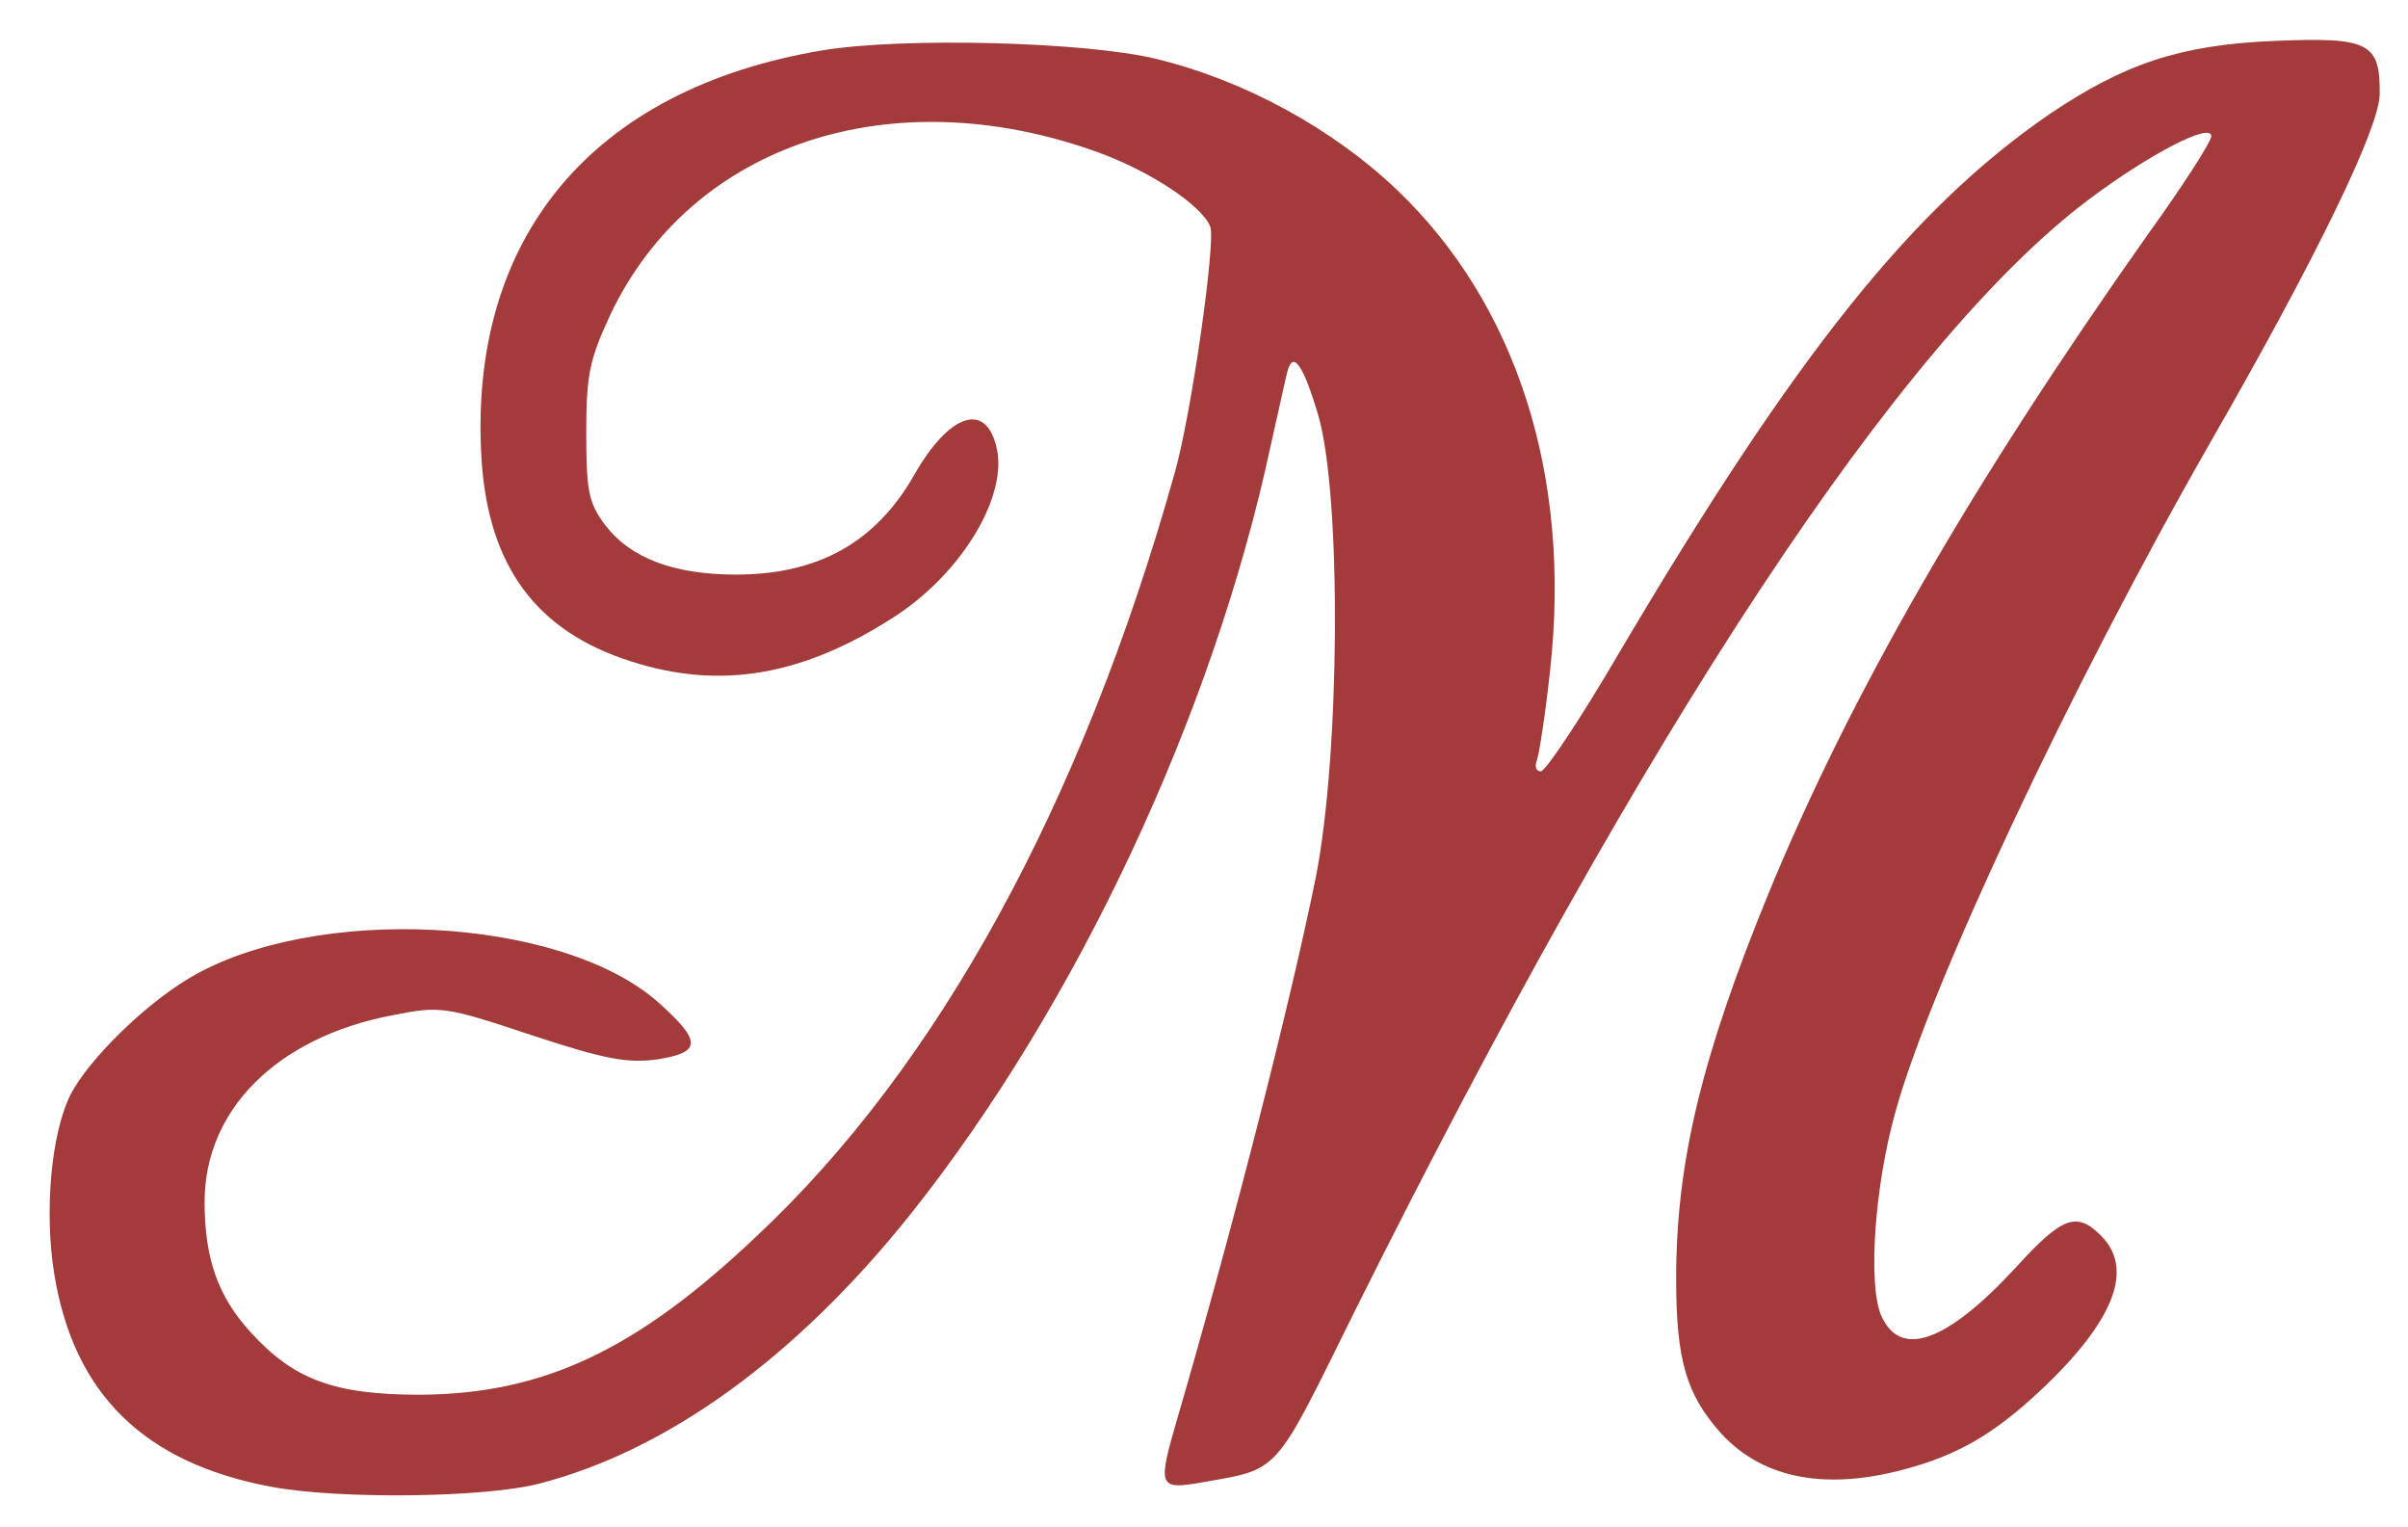
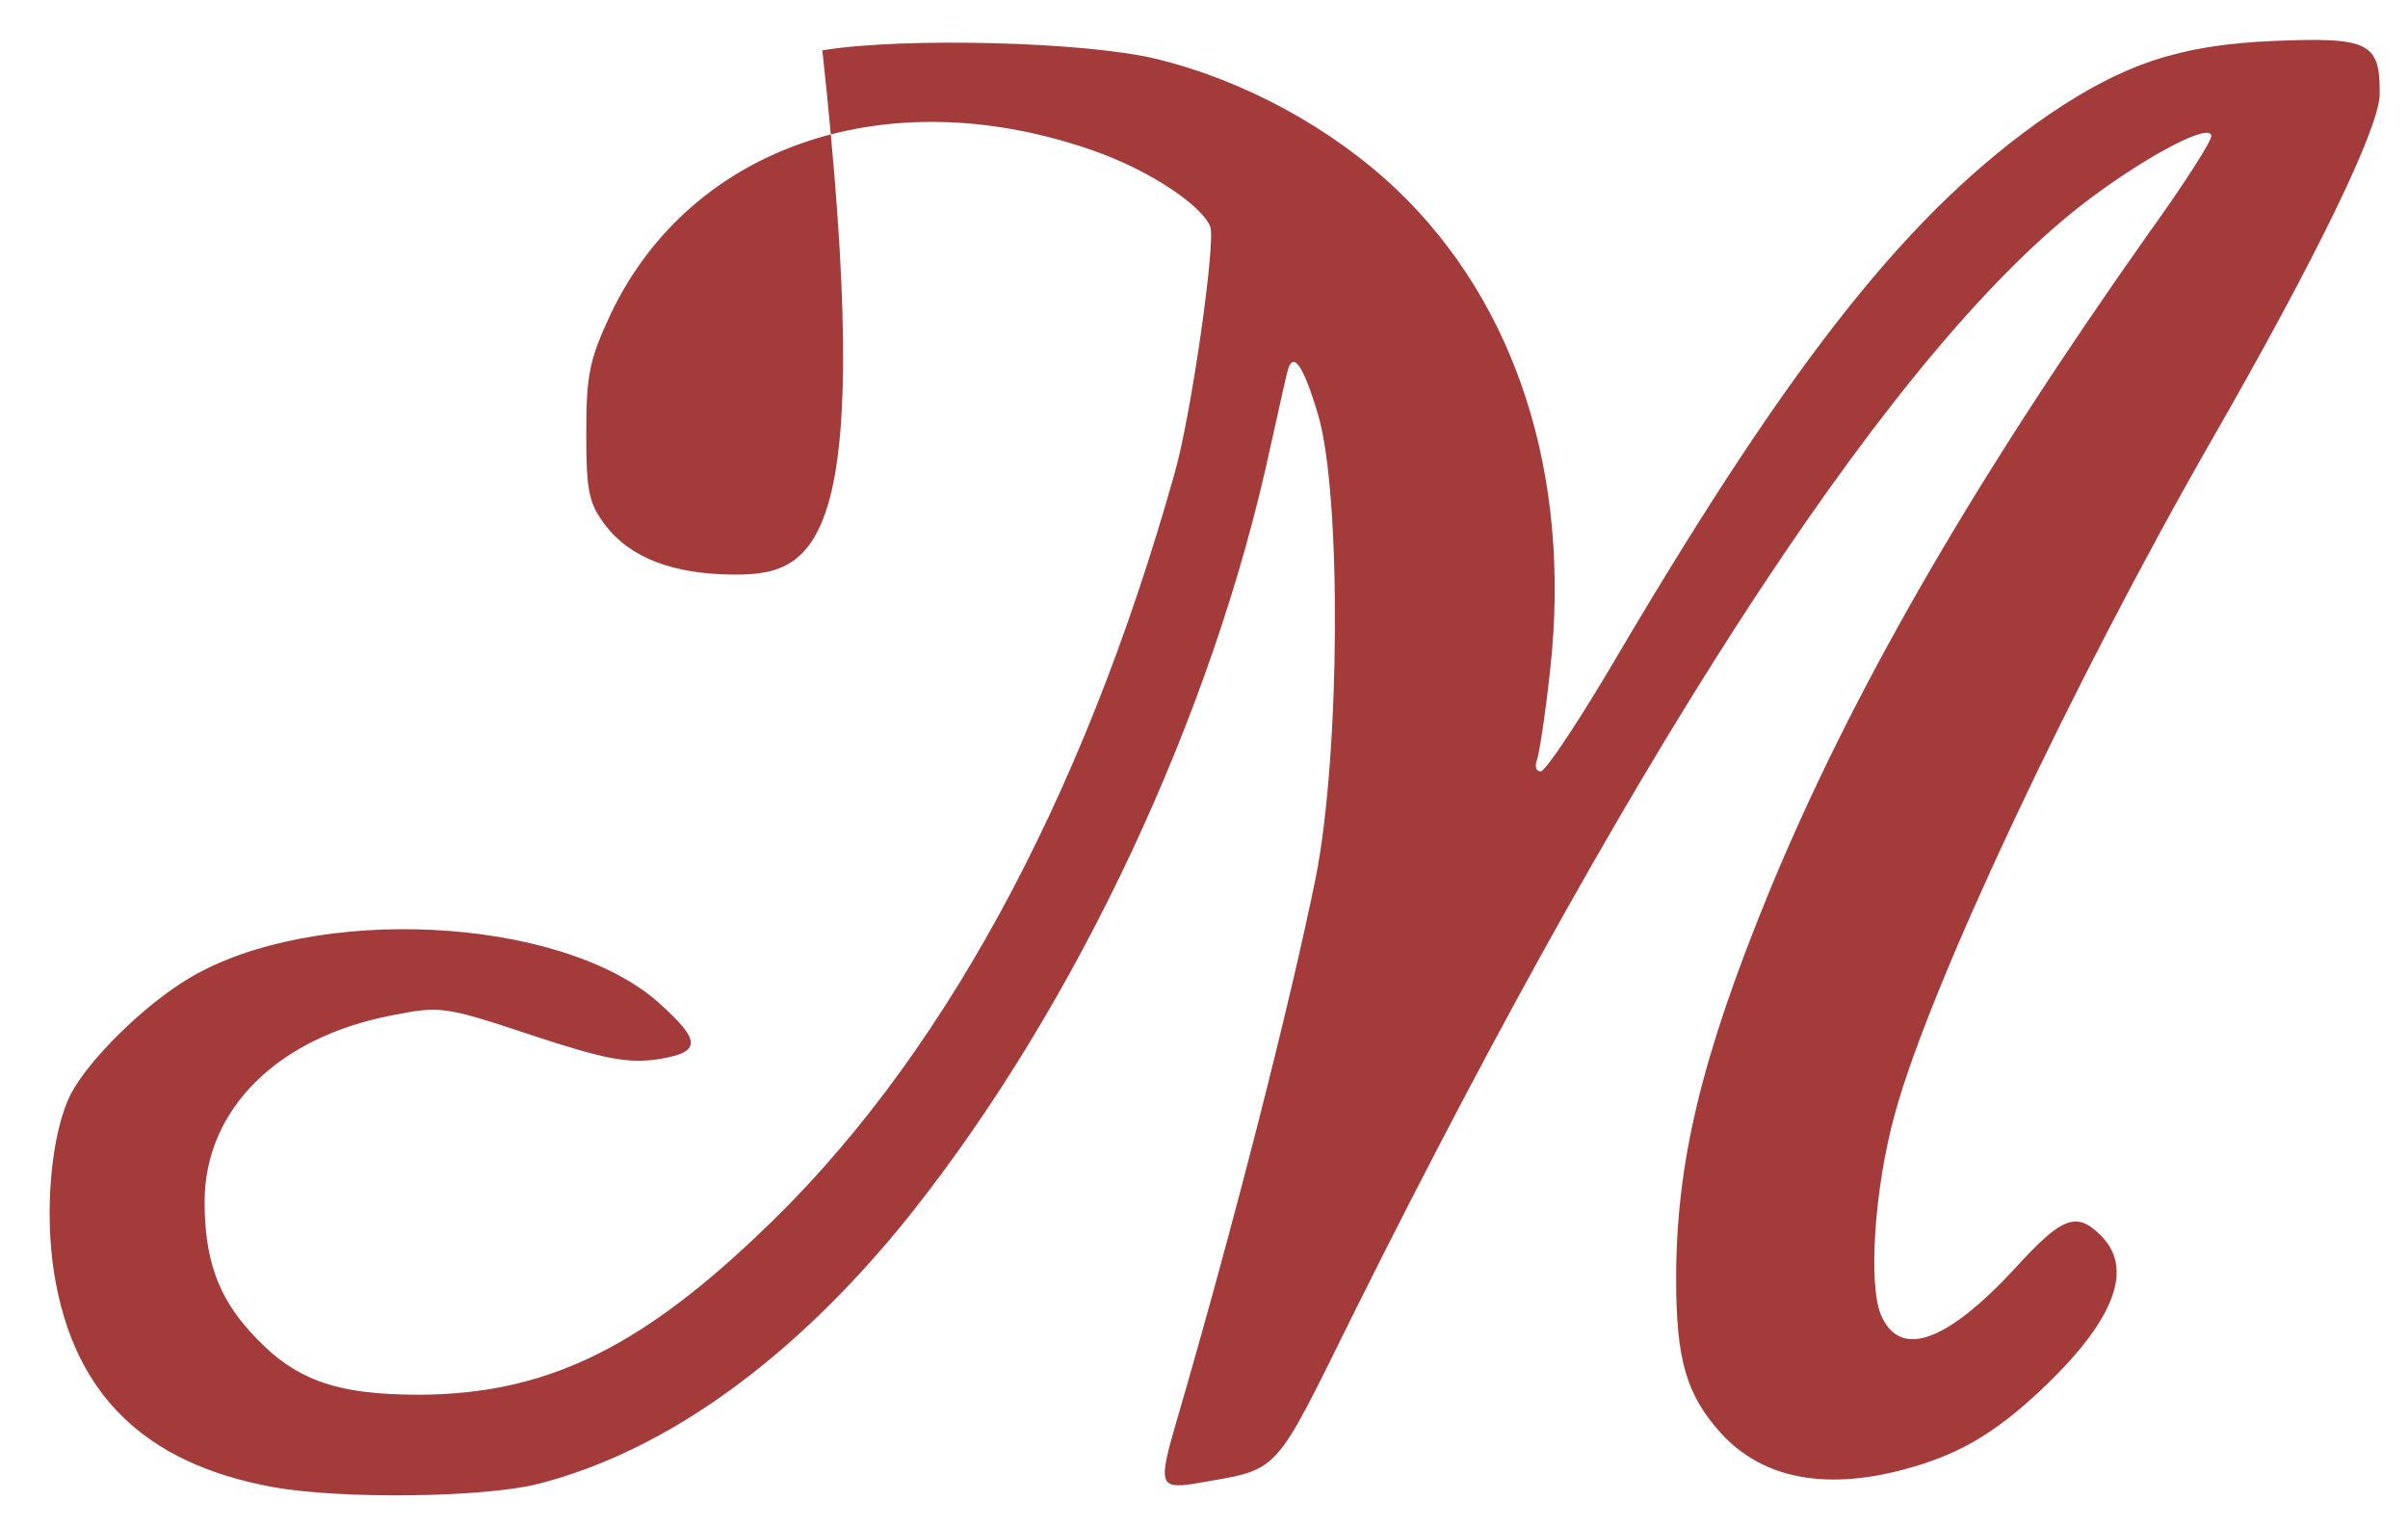
<svg xmlns="http://www.w3.org/2000/svg" version="1.0" width="408" height="258.667" viewBox="0 0 306 194" fill="#A33B3B">
-   <path d="M104.5 6.4c-29.3 4.9-45.1 23.9-43.3 52.1.9 13.5 7 21.7 18.9 25.5 11.4 3.7 22 1.9 33.8-5.8 8.5-5.6 14.3-15.4 12.7-21.5-1.4-5.7-6-4.1-10.4 3.6C111.3 68.9 104 73 93.5 73c-7.9 0-13.4-2.1-16.6-6.3-2.1-2.8-2.4-4.3-2.4-11.7 0-7.4.4-9.3 3.1-15.1 10.3-21.6 35.6-30 61.8-20.6 6.9 2.5 13.3 6.8 14.4 9.5.7 2-2.4 23.8-4.5 31.2-11.8 42.1-30.1 75.5-53.2 97.1-15.3 14.5-27.1 20-42.7 20.1-10.9 0-16.1-1.9-21.6-8-4.1-4.5-5.8-9.3-5.8-16.5 0-11.7 9.2-20.9 23.8-23.7 6.1-1.2 6.6-1.2 17.7 2.5 9.4 3.1 12.2 3.6 16 3.1 5.7-.9 5.7-2.3.1-7.3-12.4-10.9-43.7-12.5-59.6-3-5.7 3.4-12.7 10.3-15 14.7-2.5 4.9-3.4 14.9-2.1 22.9 2.5 15.3 11.5 24 27.6 27 8.6 1.6 27 1.4 34-.4 16.3-4.2 32.6-16 47.1-34.1 21.2-26.6 38.6-63.7 45.9-97.9 1-4.4 1.9-8.6 2.1-9.3.7-2.7 2-.9 3.9 5.5 3 10.2 2.8 43.2-.3 58.8-3.3 16.2-10.4 44.1-17.7 69.1-2.3 7.9-2.2 8.6 2.3 7.9 11.1-2 9.7-.4 20.5-22.2 36.9-74 69.2-123 93.2-141 7.6-5.7 15.5-9.8 15.5-8 0 .7-3.6 6.3-8 12.4-22.6 32-37.9 58.6-48.3 83.9-8.5 20.8-11.7 34.1-11.7 48.9 0 10.3 1.3 14.7 5.7 19.6 5.4 5.9 13.7 7.4 24.3 4.3 6.6-1.9 11.2-4.8 17.3-10.7 8.5-8.3 10.8-14.6 6.7-18.7-3.1-3.1-4.9-2.5-10.9 4.1-8.8 9.5-14.7 11.6-17.1 5.9-1.6-4-.8-16.1 1.8-25.5 4.4-16.2 22.5-54.6 40.2-85.5 13.5-23.5 21.2-39.5 21.4-43.9.1-6.7-1.3-7.4-13.4-6.9-12 .5-19.1 2.9-28.7 9.4-17.4 12-32.2 30.5-54.7 68.6-4.8 8.2-9.2 14.8-9.8 14.8-.6 0-.8-.6-.5-1.4.3-.8 1.1-6 1.7-11.6 2.7-24.6-4.3-46.4-19.5-60.9-8.2-7.8-19.4-13.9-30.5-16.6-8.9-2.2-32.3-2.8-42.5-1.1z" />
+   <path d="M104.5 6.4C111.3 68.9 104 73 93.5 73c-7.9 0-13.4-2.1-16.6-6.3-2.1-2.8-2.4-4.3-2.4-11.7 0-7.4.4-9.3 3.1-15.1 10.3-21.6 35.6-30 61.8-20.6 6.9 2.5 13.3 6.8 14.4 9.5.7 2-2.4 23.8-4.5 31.2-11.8 42.1-30.1 75.5-53.2 97.1-15.3 14.5-27.1 20-42.7 20.1-10.9 0-16.1-1.9-21.6-8-4.1-4.5-5.8-9.3-5.8-16.5 0-11.7 9.2-20.9 23.8-23.7 6.1-1.2 6.6-1.2 17.7 2.5 9.4 3.1 12.2 3.6 16 3.1 5.7-.9 5.7-2.3.1-7.3-12.4-10.9-43.7-12.5-59.6-3-5.7 3.4-12.7 10.3-15 14.7-2.5 4.9-3.4 14.9-2.1 22.9 2.5 15.3 11.5 24 27.6 27 8.6 1.6 27 1.4 34-.4 16.3-4.2 32.6-16 47.1-34.1 21.2-26.6 38.6-63.7 45.9-97.9 1-4.4 1.9-8.6 2.1-9.3.7-2.7 2-.9 3.9 5.5 3 10.2 2.8 43.2-.3 58.8-3.3 16.2-10.4 44.1-17.7 69.1-2.3 7.9-2.2 8.6 2.3 7.9 11.1-2 9.7-.4 20.5-22.2 36.9-74 69.2-123 93.2-141 7.6-5.7 15.5-9.8 15.5-8 0 .7-3.6 6.3-8 12.4-22.6 32-37.9 58.6-48.3 83.9-8.5 20.8-11.7 34.1-11.7 48.9 0 10.3 1.3 14.7 5.7 19.6 5.4 5.9 13.7 7.4 24.3 4.3 6.6-1.9 11.2-4.8 17.3-10.7 8.5-8.3 10.8-14.6 6.7-18.7-3.1-3.1-4.9-2.5-10.9 4.1-8.8 9.5-14.7 11.6-17.1 5.9-1.6-4-.8-16.1 1.8-25.5 4.4-16.2 22.5-54.6 40.2-85.5 13.5-23.5 21.2-39.5 21.4-43.9.1-6.7-1.3-7.4-13.4-6.9-12 .5-19.1 2.9-28.7 9.4-17.4 12-32.2 30.5-54.7 68.6-4.8 8.2-9.2 14.8-9.8 14.8-.6 0-.8-.6-.5-1.4.3-.8 1.1-6 1.7-11.6 2.7-24.6-4.3-46.4-19.5-60.9-8.2-7.8-19.4-13.9-30.5-16.6-8.9-2.2-32.3-2.8-42.5-1.1z" />
</svg>